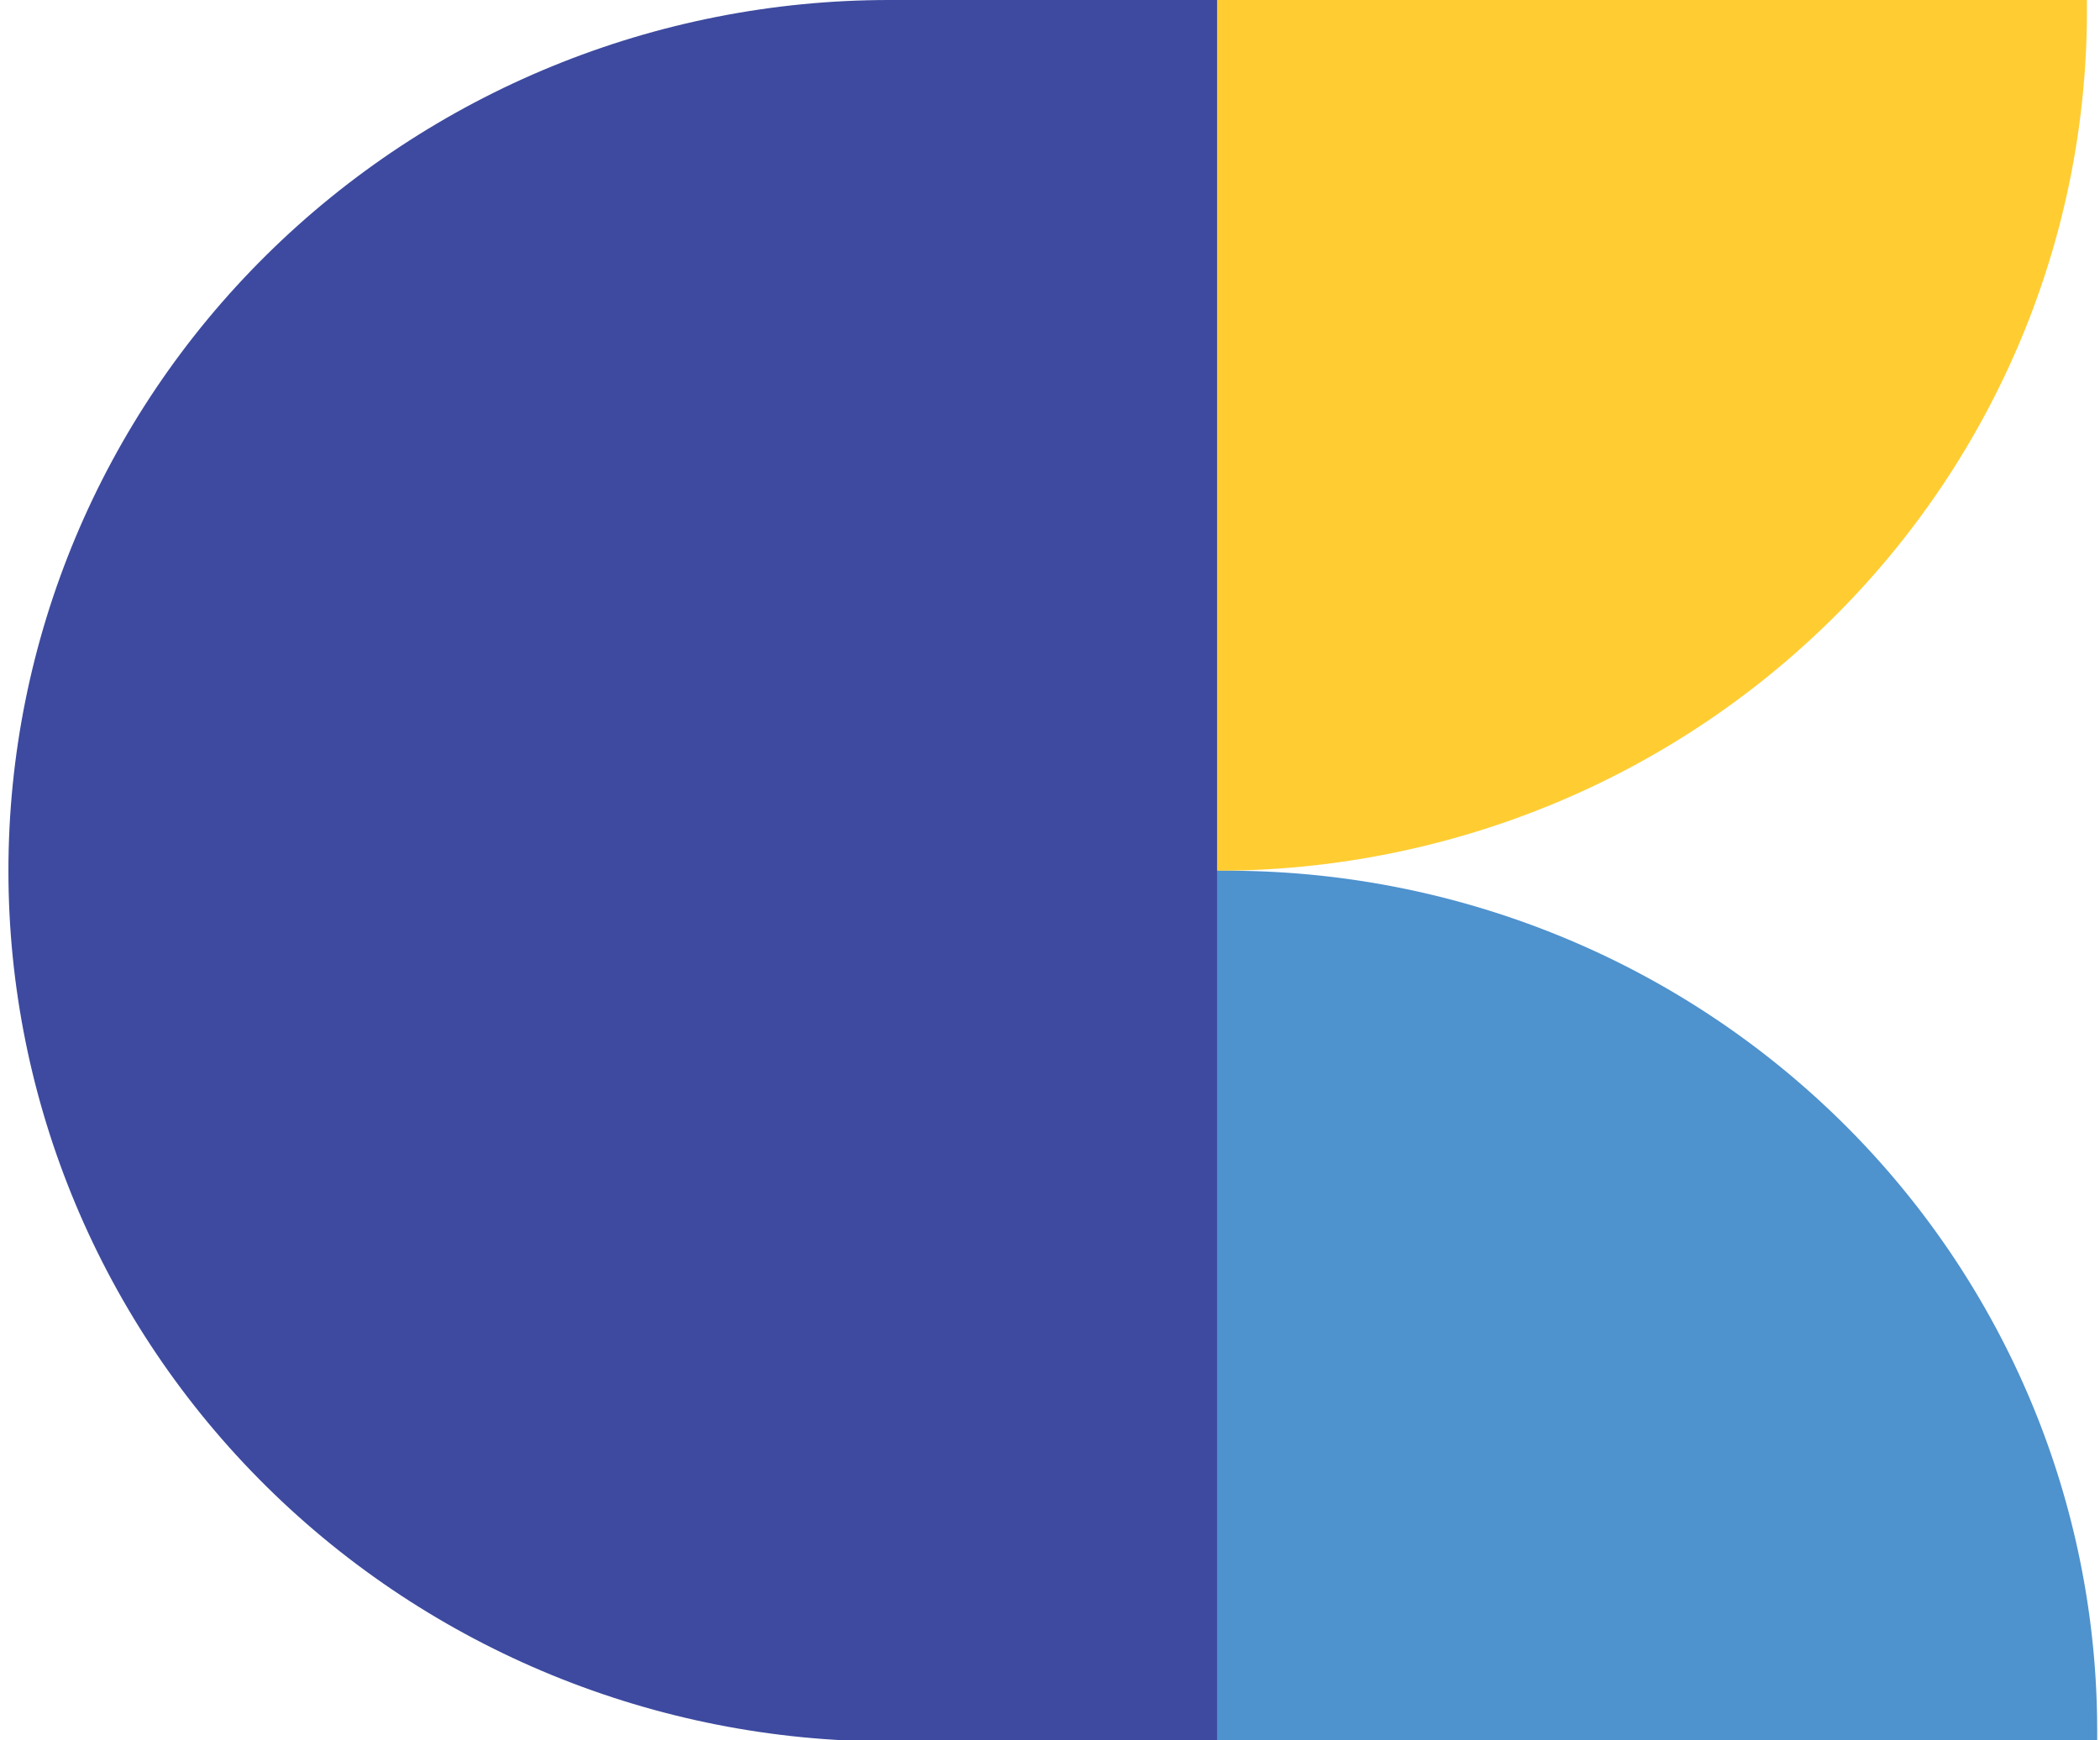
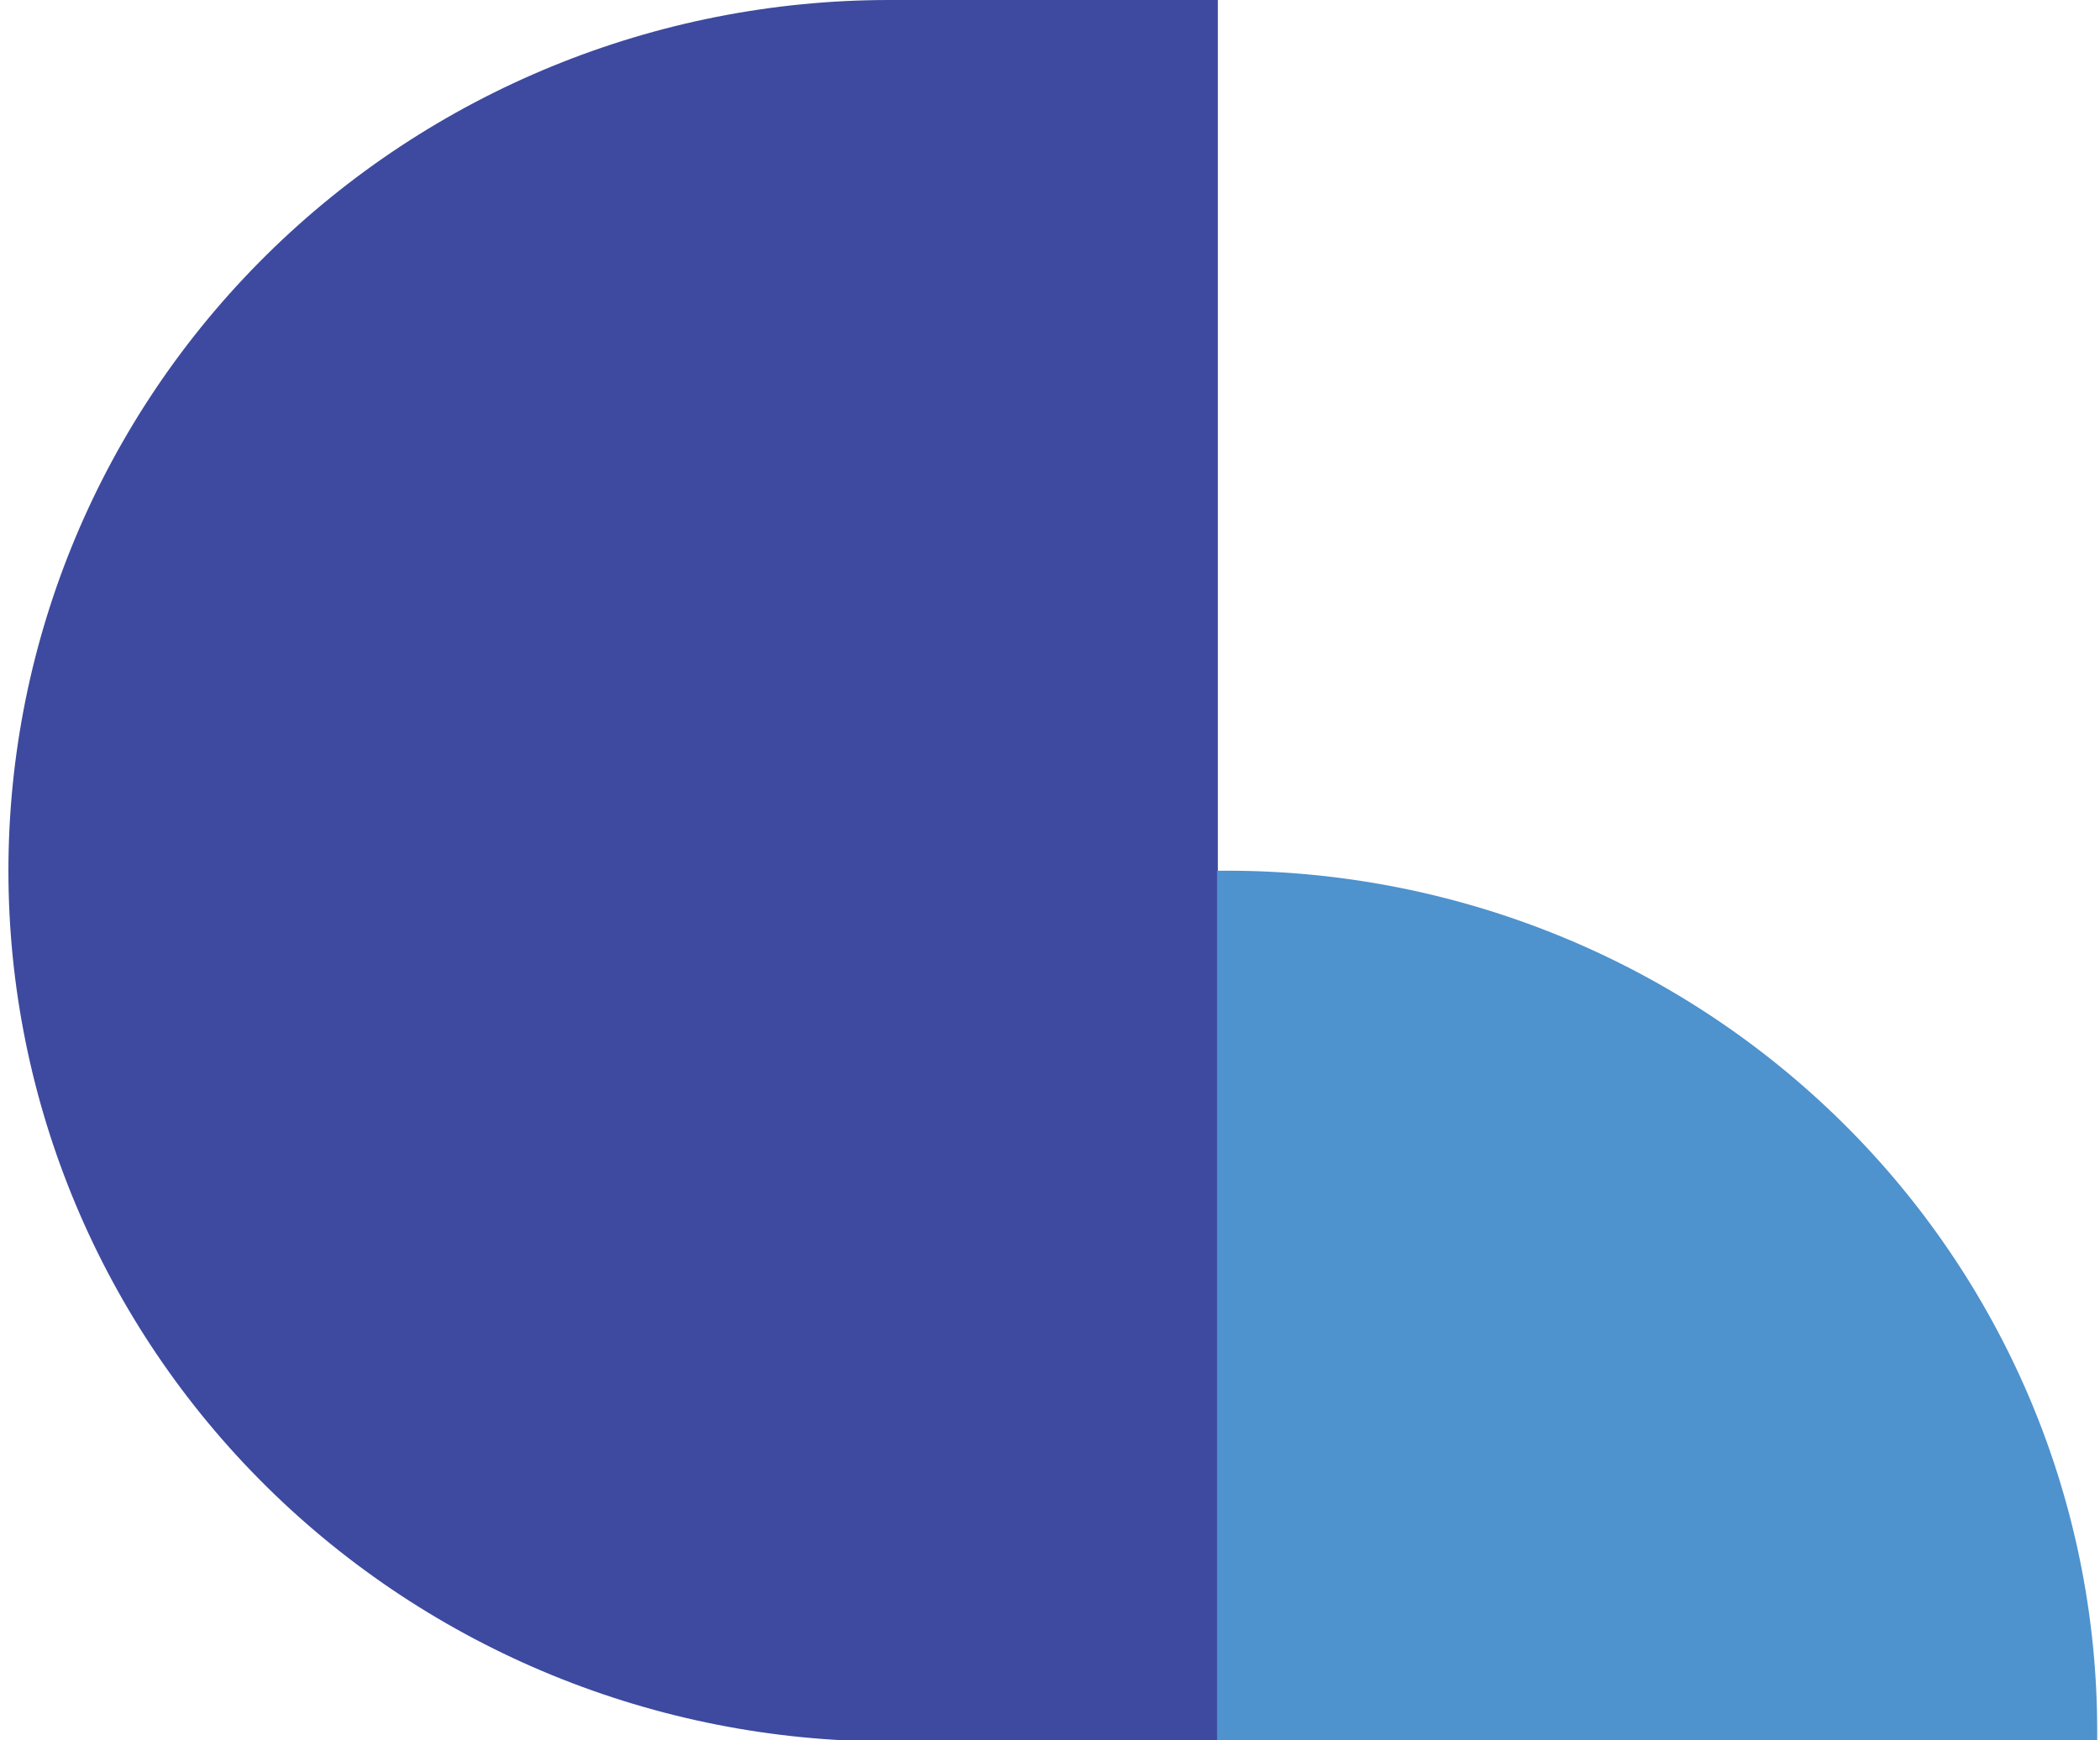
<svg xmlns="http://www.w3.org/2000/svg" width="187" height="155" fill="none">
  <g clip-path="url(#a)">
    <path fill="#3D4A9F" d="M108.377 0H79.182C58.38 0 38.43 8.171 23.722 22.716 9.013 37.261.75 56.988.75 77.558s8.263 40.297 22.972 54.842c14.709 14.545 34.658 22.716 55.46 22.716h29.265V0h-.07Z" />
-     <path fill="#FFCD32" d="M108.377 77.558a78.218 78.218 0 0 0 29.653-5.835 77.52 77.52 0 0 0 25.136-16.616 76.551 76.551 0 0 0 16.788-24.866A75.858 75.858 0 0 0 185.837.914V0h-77.46v77.558Z" />
    <path fill="#4E92CE" d="M109.302 77.558h-.925v77.558h78.373v-.903a75.854 75.854 0 0 0-5.875-29.33 76.549 76.549 0 0 0-16.784-24.869 77.514 77.514 0 0 0-25.135-16.62 78.207 78.207 0 0 0-29.654-5.836Z" />
  </g>
  <defs>
    <clipPath id="a">
      <path fill="#fff" d="M.75 0h186v155H.75z" />
    </clipPath>
  </defs>
</svg>